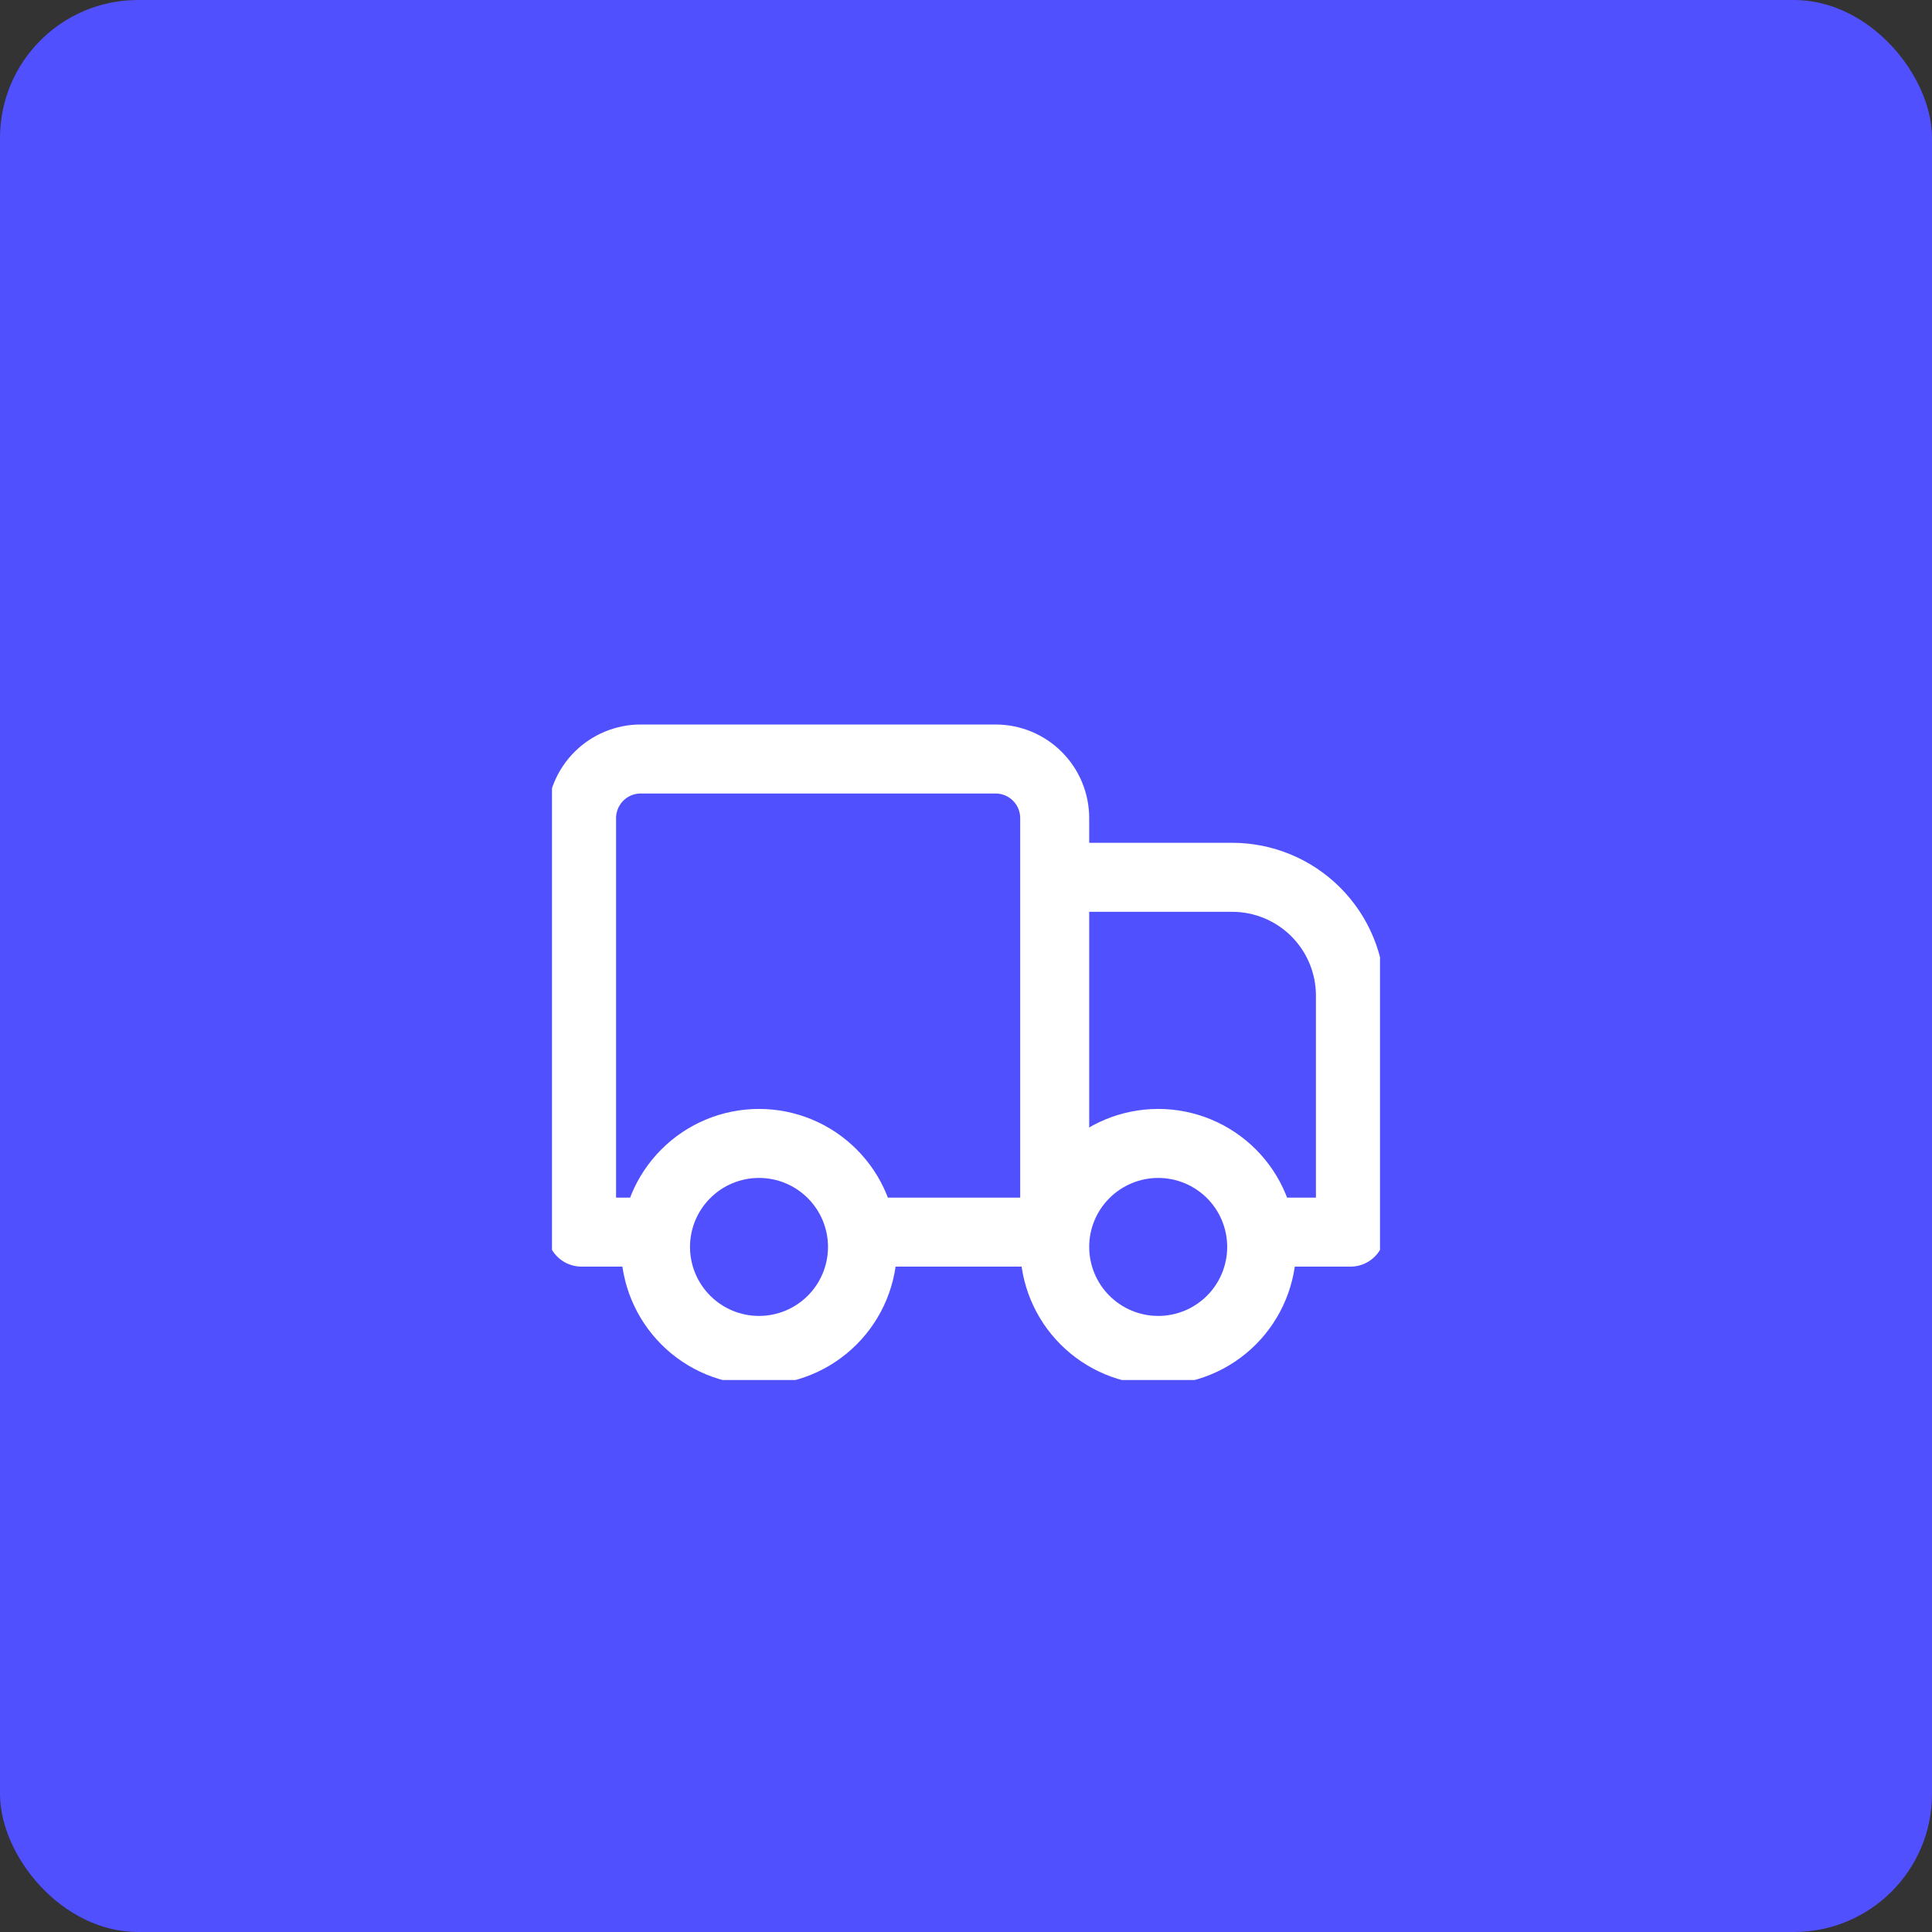
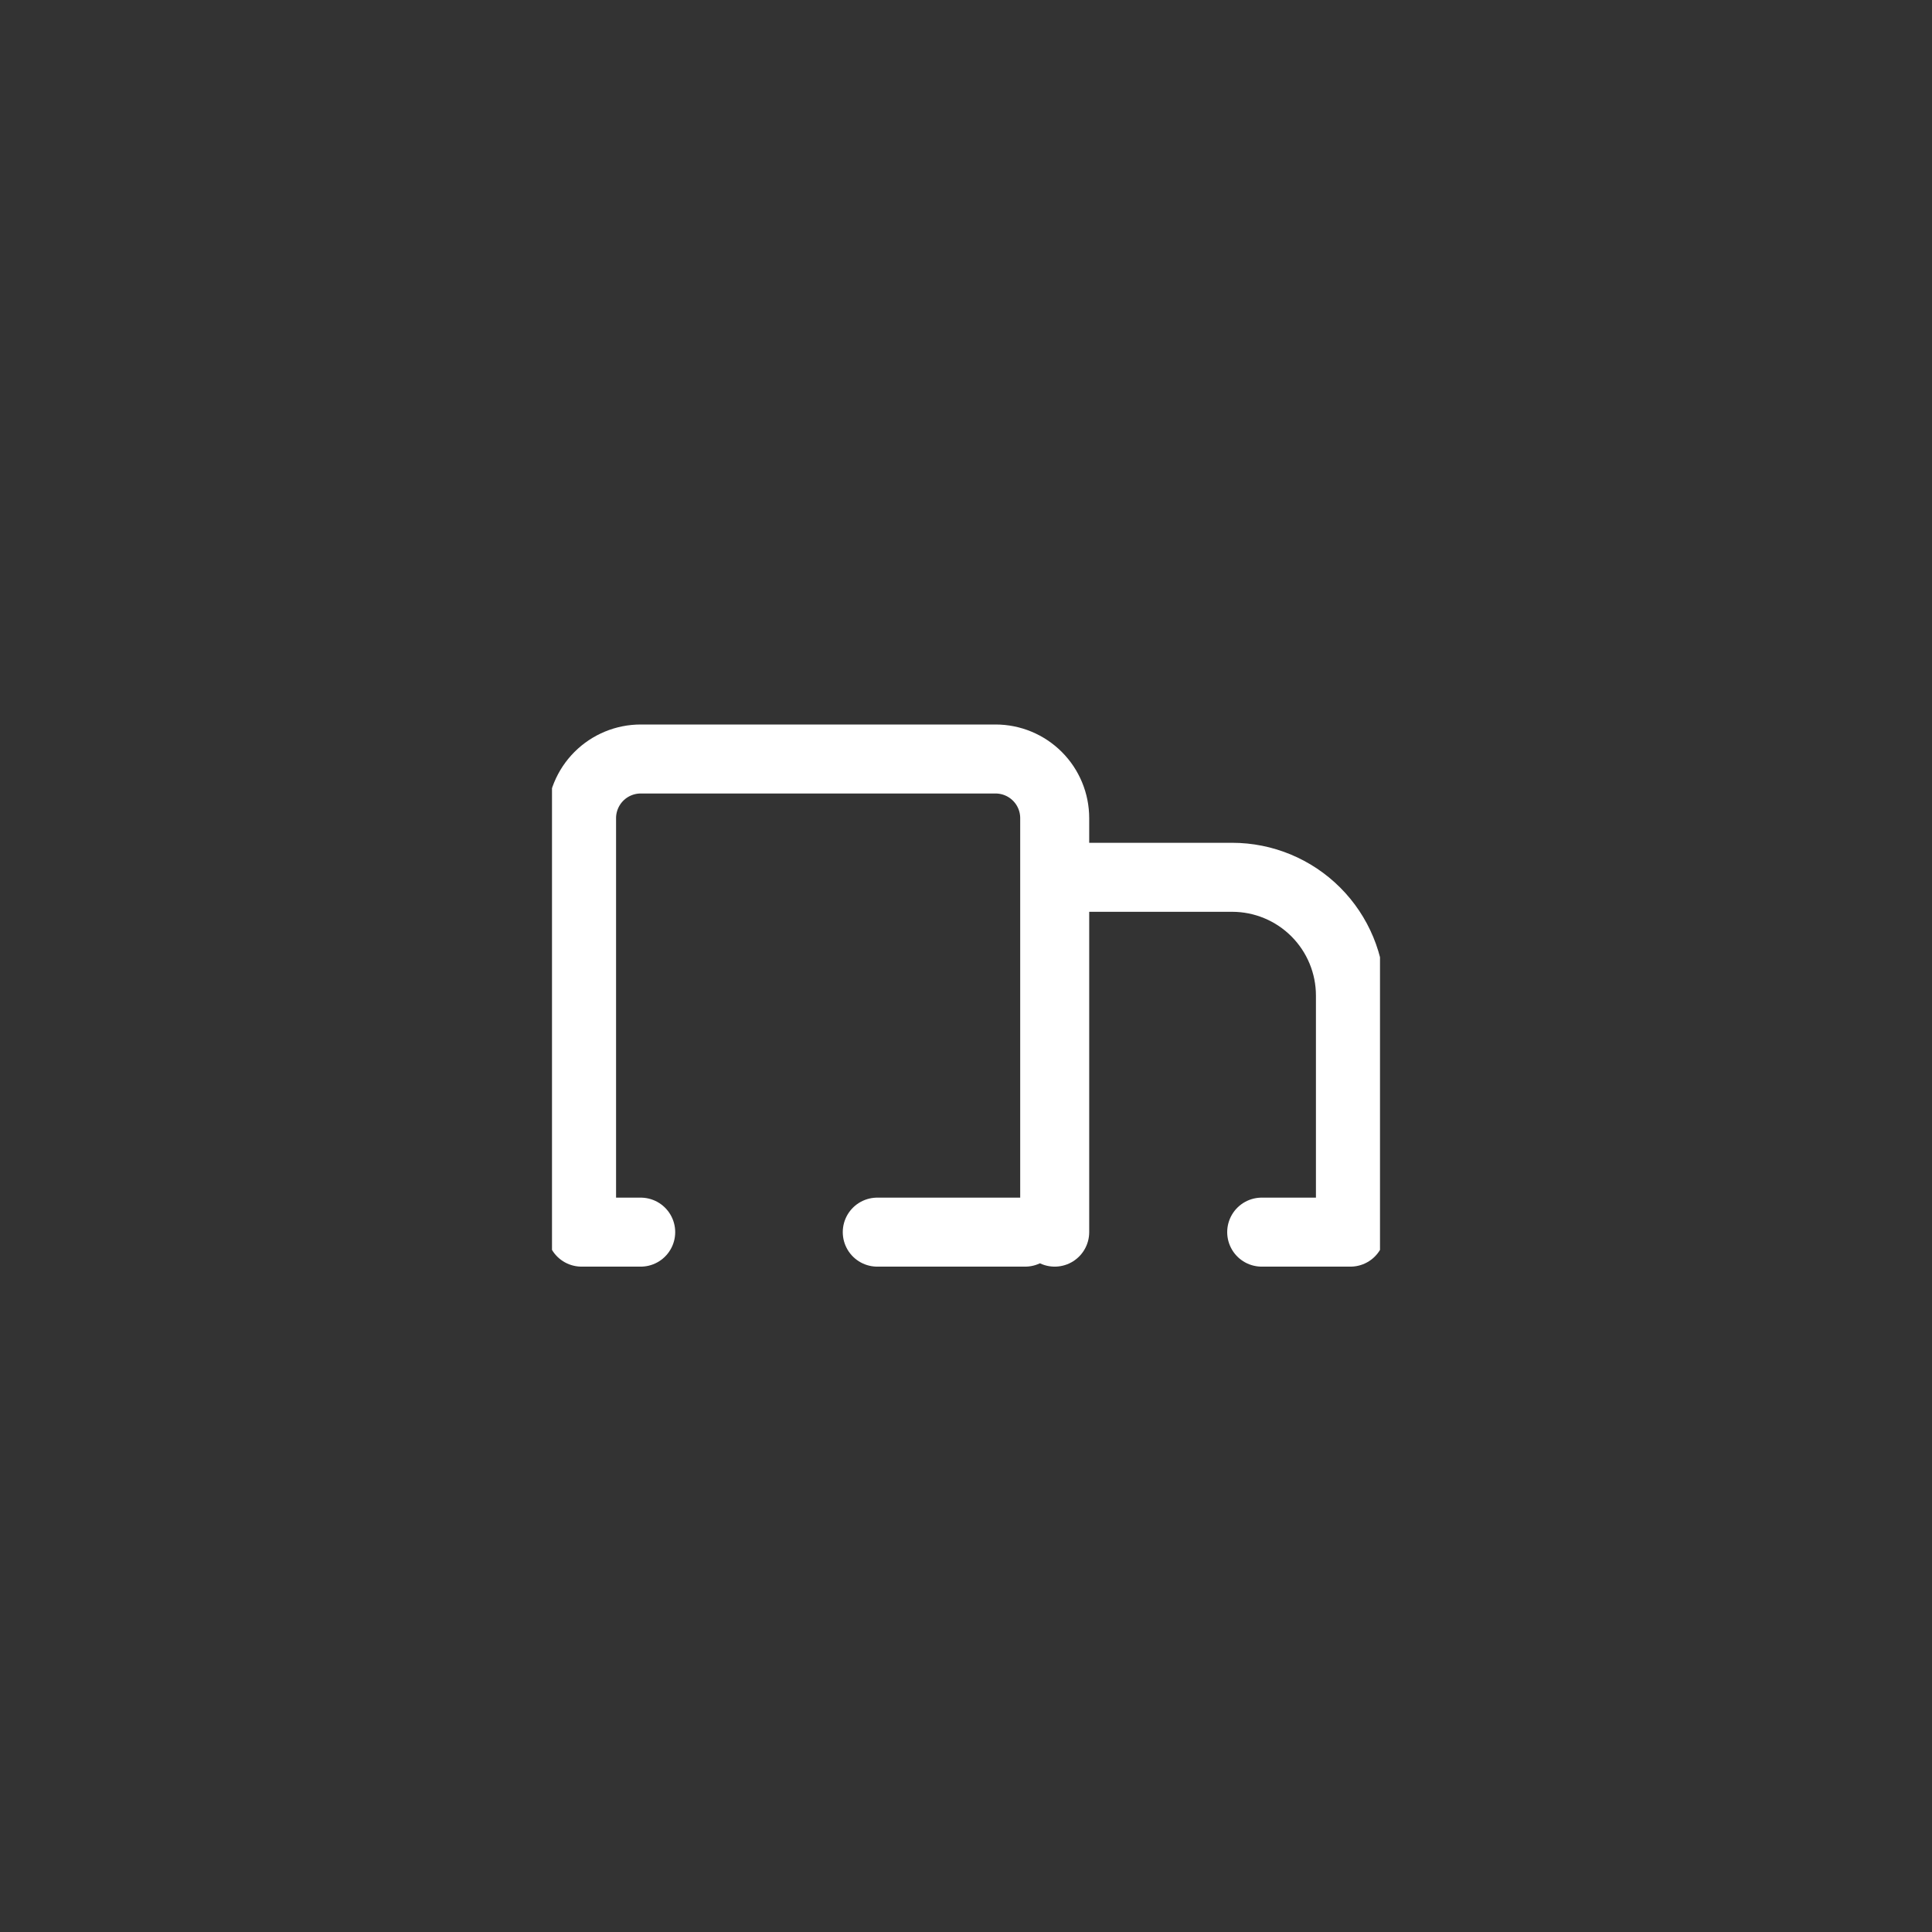
<svg xmlns="http://www.w3.org/2000/svg" width="56" height="56" viewBox="0 0 56 56" fill="none">
  <rect x="0" y="0" width="56" height="56" fill="#333333" stroke="none" />
-   <rect width="56" height="56" rx="4" fill="#5150FF" />
  <g clip-path="url(#clip0_679_186)">
    <path d="M30.571 25.429H35.714C36.623 25.429 37.495 25.79 38.138 26.433C38.781 27.076 39.143 27.948 39.143 28.857V35.714H36.571M18.571 35.714H16.857V23.714C16.857 23.26 17.038 22.824 17.359 22.502C17.68 22.181 18.117 22 18.571 22H28.857C29.312 22 29.748 22.181 30.069 22.502C30.391 22.824 30.571 23.26 30.571 23.714V35.714M29.714 35.714H25.428" stroke="white" stroke-width="2" stroke-linecap="round" stroke-linejoin="round" />
-     <path d="M33.571 39.143C32.776 39.143 32.013 38.827 31.45 38.264C30.887 37.702 30.571 36.938 30.571 36.143C30.571 35.347 30.887 34.584 31.45 34.022C32.013 33.459 32.776 33.143 33.571 33.143C34.367 33.143 35.13 33.459 35.693 34.022C36.255 34.584 36.571 35.347 36.571 36.143C36.571 36.938 36.255 37.702 35.693 38.264C35.13 38.827 34.367 39.143 33.571 39.143ZM22 39.143C21.204 39.143 20.441 38.827 19.879 38.264C19.316 37.702 19 36.938 19 36.143C19 35.347 19.316 34.584 19.879 34.022C20.441 33.459 21.204 33.143 22 33.143C22.796 33.143 23.559 33.459 24.121 34.022C24.684 34.584 25 35.347 25 36.143C25 36.938 24.684 37.702 24.121 38.264C23.559 38.827 22.796 39.143 22 39.143Z" stroke="white" stroke-width="2" stroke-linecap="round" stroke-linejoin="round" />
  </g>
  <defs>
    <clipPath id="clip0_679_186">
      <rect width="24" height="24" fill="white" transform="translate(16 16)" />
    </clipPath>
  </defs>
</svg>